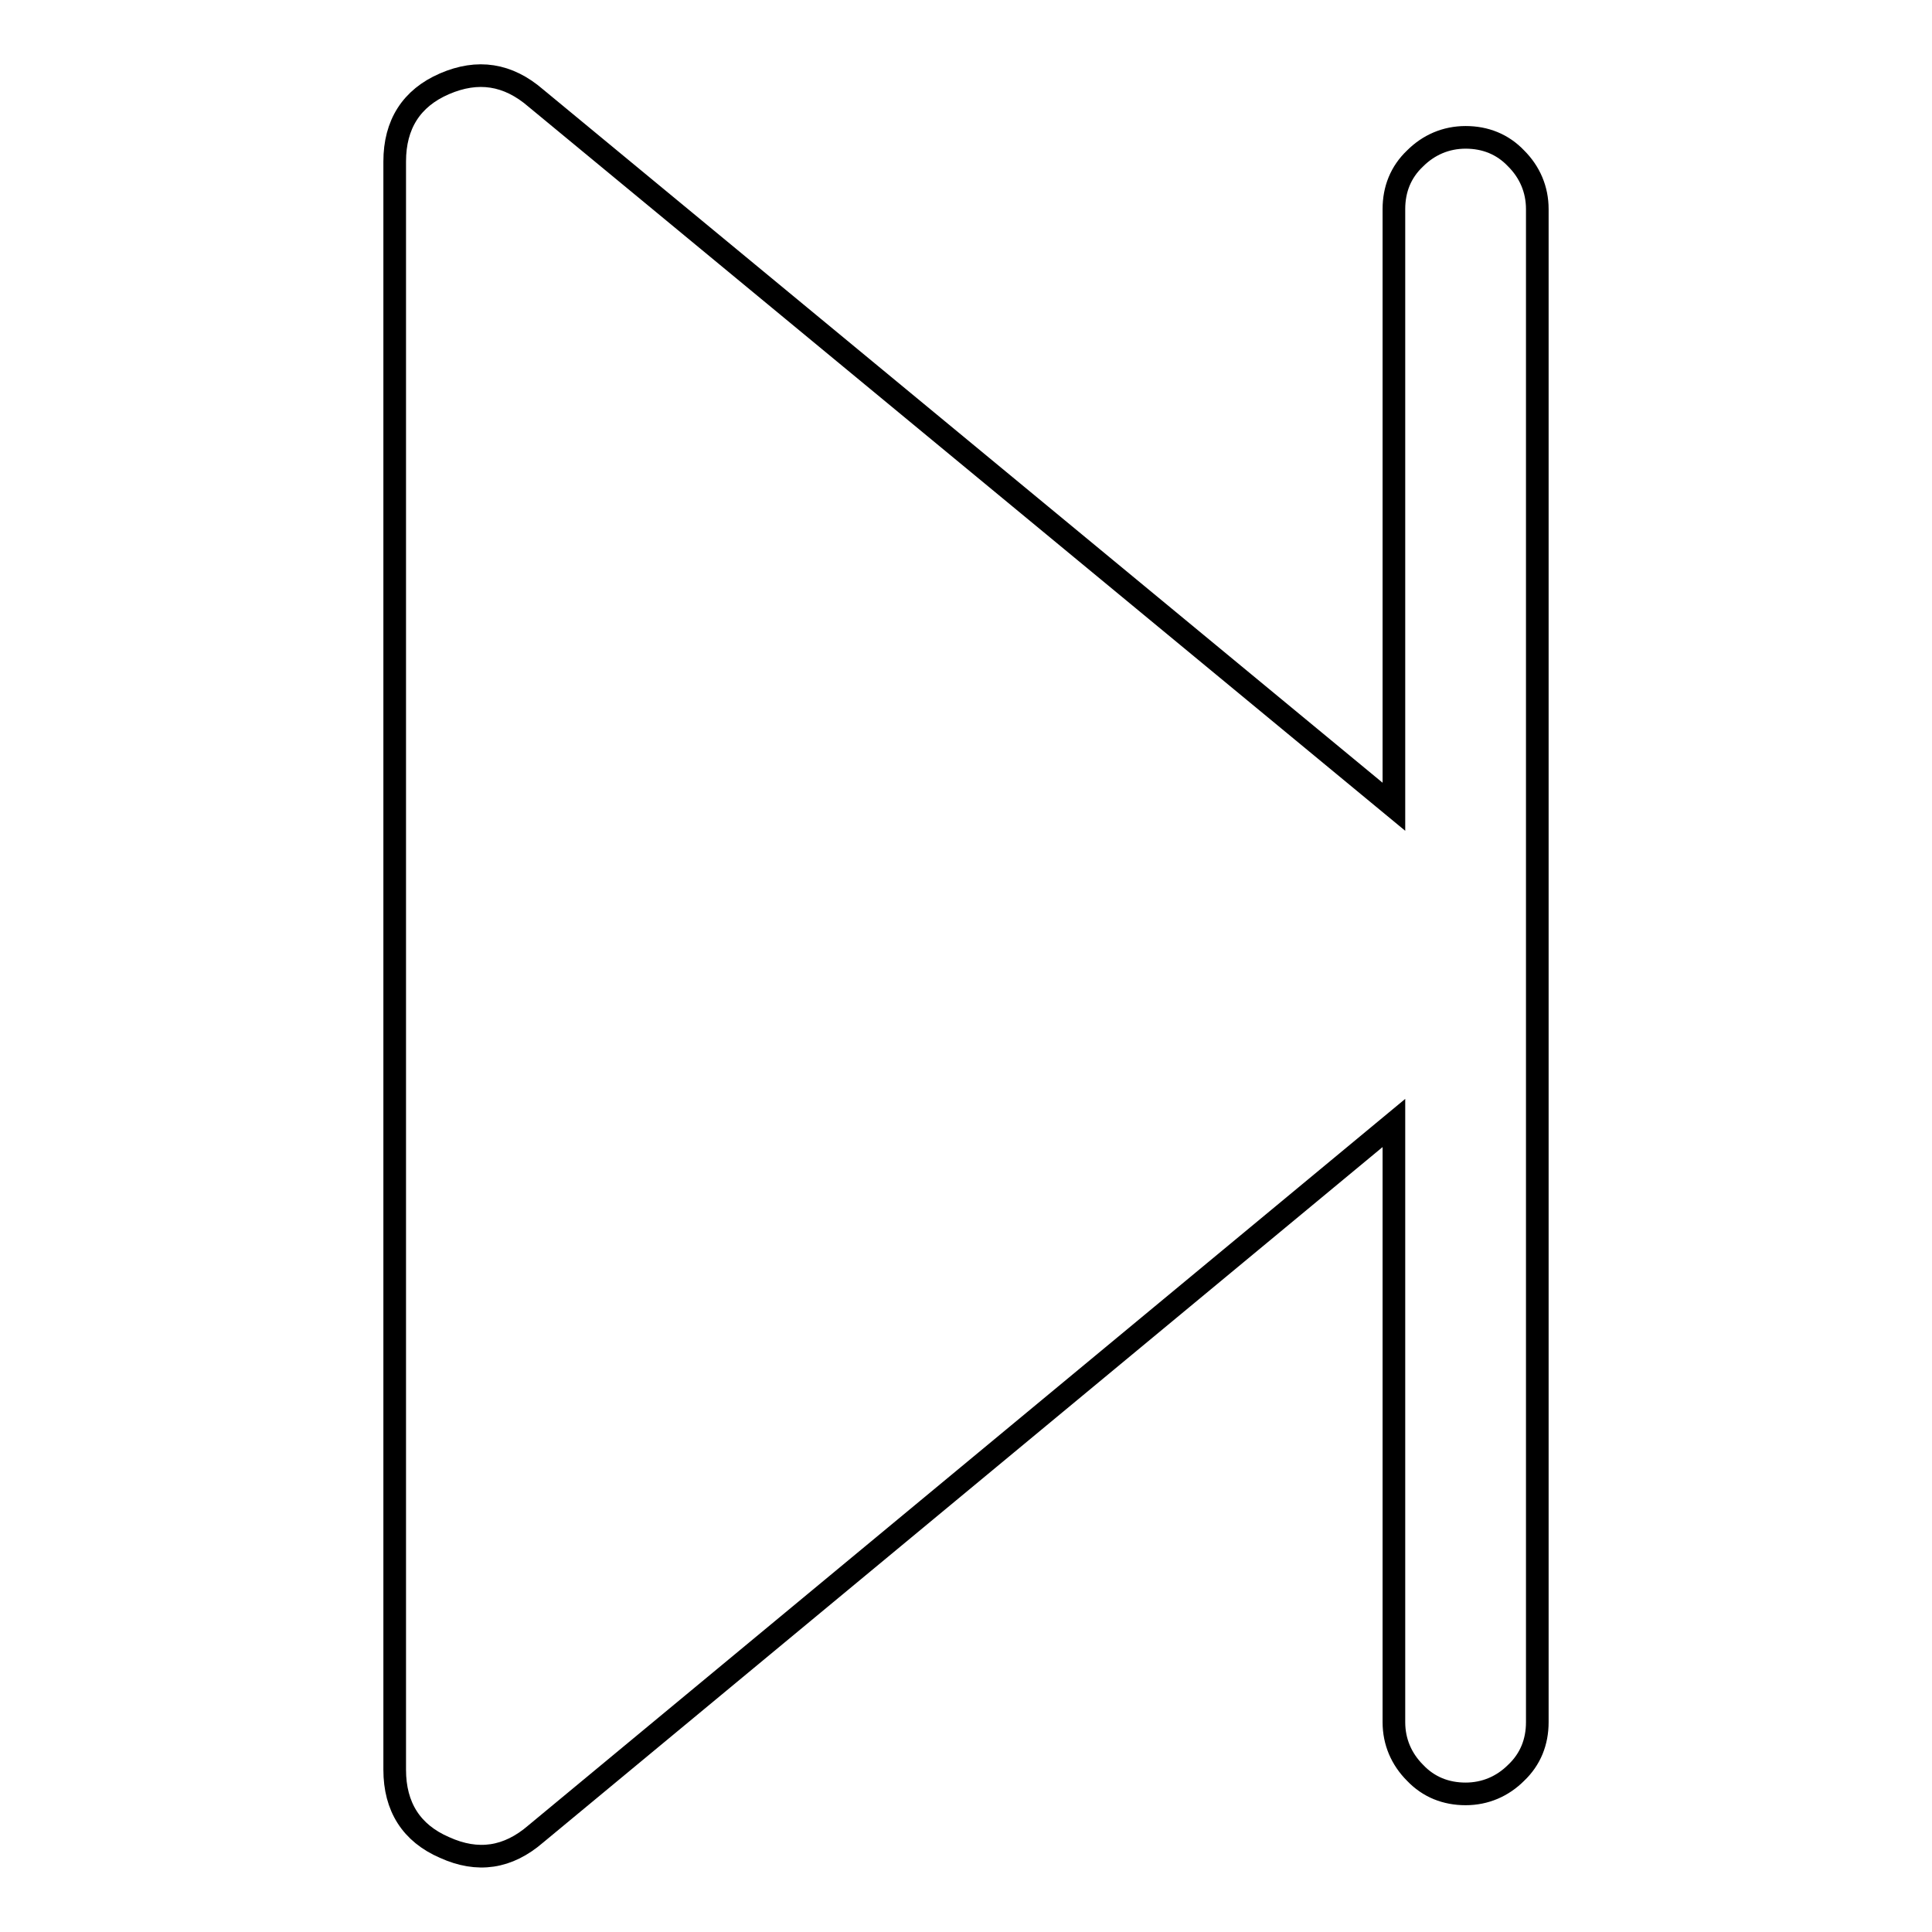
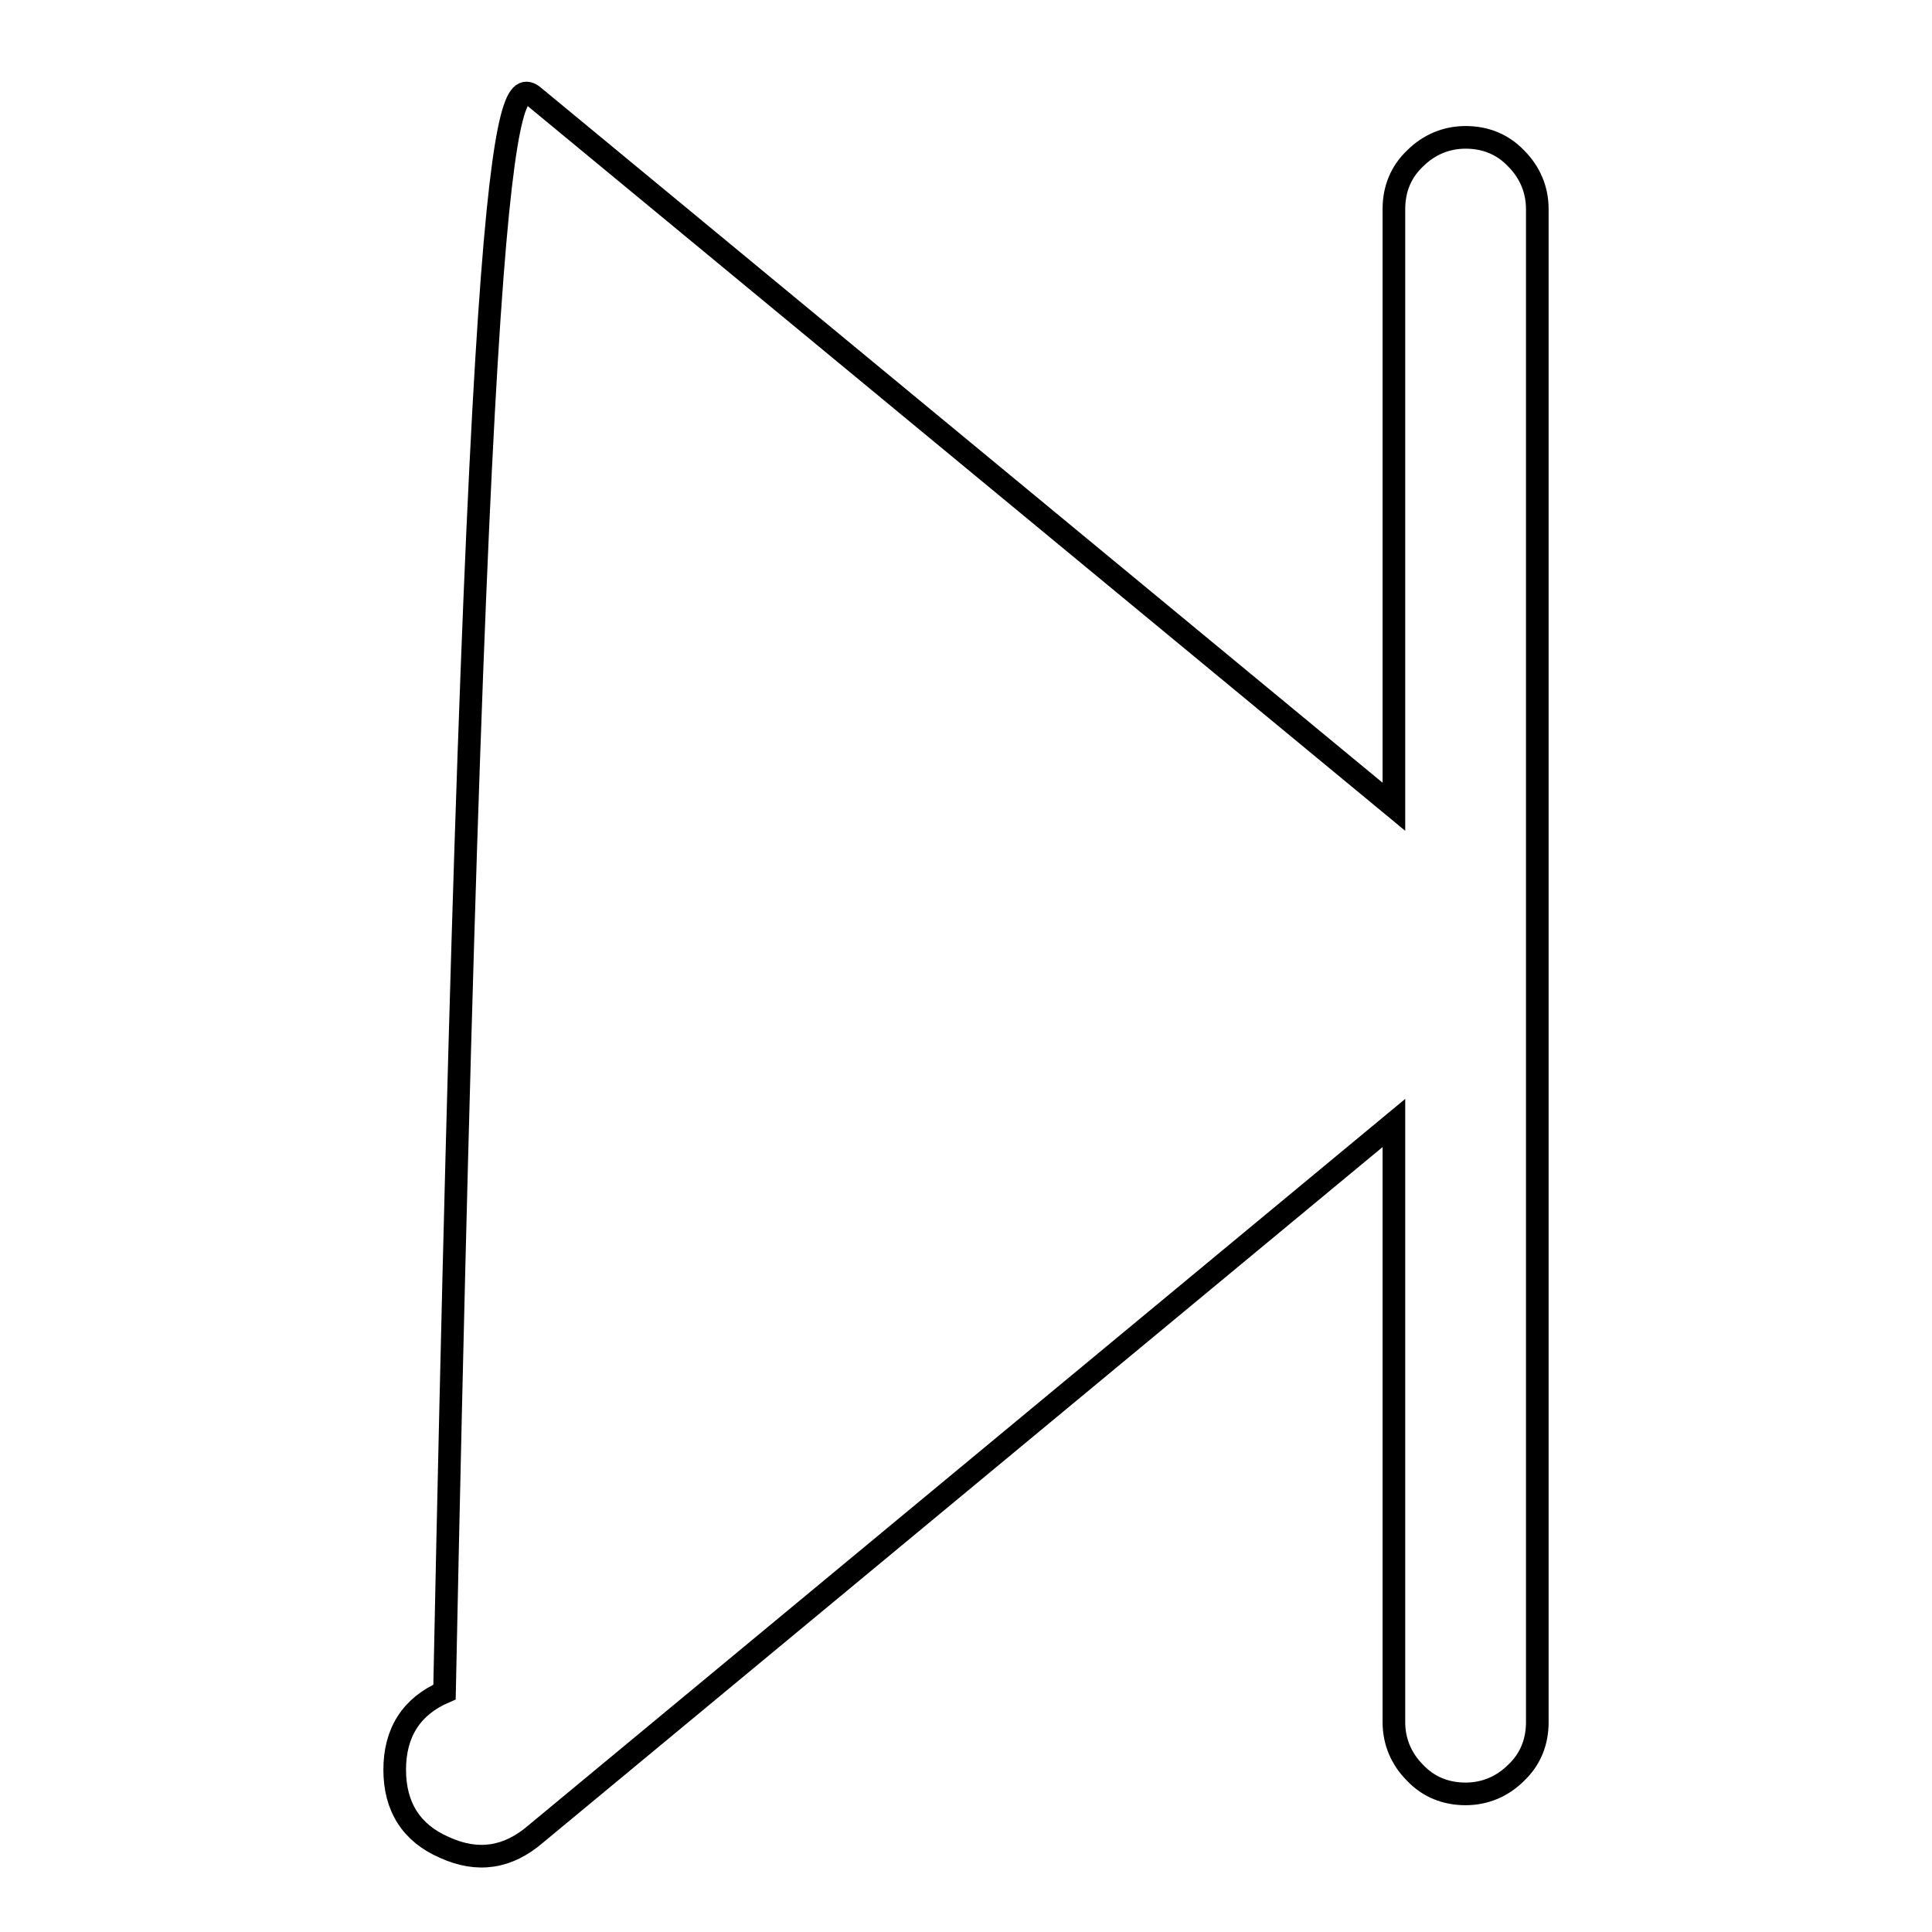
<svg xmlns="http://www.w3.org/2000/svg" version="1.1" x="0px" y="0px" viewBox="0 0 256 256" enable-background="new 0 0 256 256" xml:space="preserve">
  <g>
-     <path stroke-width="3" fill-opacity="0" stroke="#000000" d="M71,13l113.7,93.9V27.7c0-2.6,0.9-4.9,2.8-6.7c1.8-1.8,4.1-2.8,6.7-2.8s4.9,0.9,6.7,2.8 c1.8,1.8,2.8,4.1,2.8,6.7v200.5c0,2.6-0.9,4.9-2.8,6.7c-1.8,1.8-4.1,2.8-6.7,2.8s-4.9-0.9-6.7-2.8c-1.8-1.8-2.8-4.1-2.8-6.7v-79.4 L71,243c-3.7,3.2-7.7,3.8-12.1,1.8c-4.4-1.9-6.6-5.4-6.6-10.3V21.4c0-4.9,2.2-8.4,6.6-10.3C63.3,9.2,67.3,9.8,71,13z" />
+     <path stroke-width="3" fill-opacity="0" stroke="#000000" d="M71,13l113.7,93.9V27.7c0-2.6,0.9-4.9,2.8-6.7c1.8-1.8,4.1-2.8,6.7-2.8s4.9,0.9,6.7,2.8 c1.8,1.8,2.8,4.1,2.8,6.7v200.5c0,2.6-0.9,4.9-2.8,6.7c-1.8,1.8-4.1,2.8-6.7,2.8s-4.9-0.9-6.7-2.8c-1.8-1.8-2.8-4.1-2.8-6.7v-79.4 L71,243c-3.7,3.2-7.7,3.8-12.1,1.8c-4.4-1.9-6.6-5.4-6.6-10.3c0-4.9,2.2-8.4,6.6-10.3C63.3,9.2,67.3,9.8,71,13z" />
  </g>
</svg>